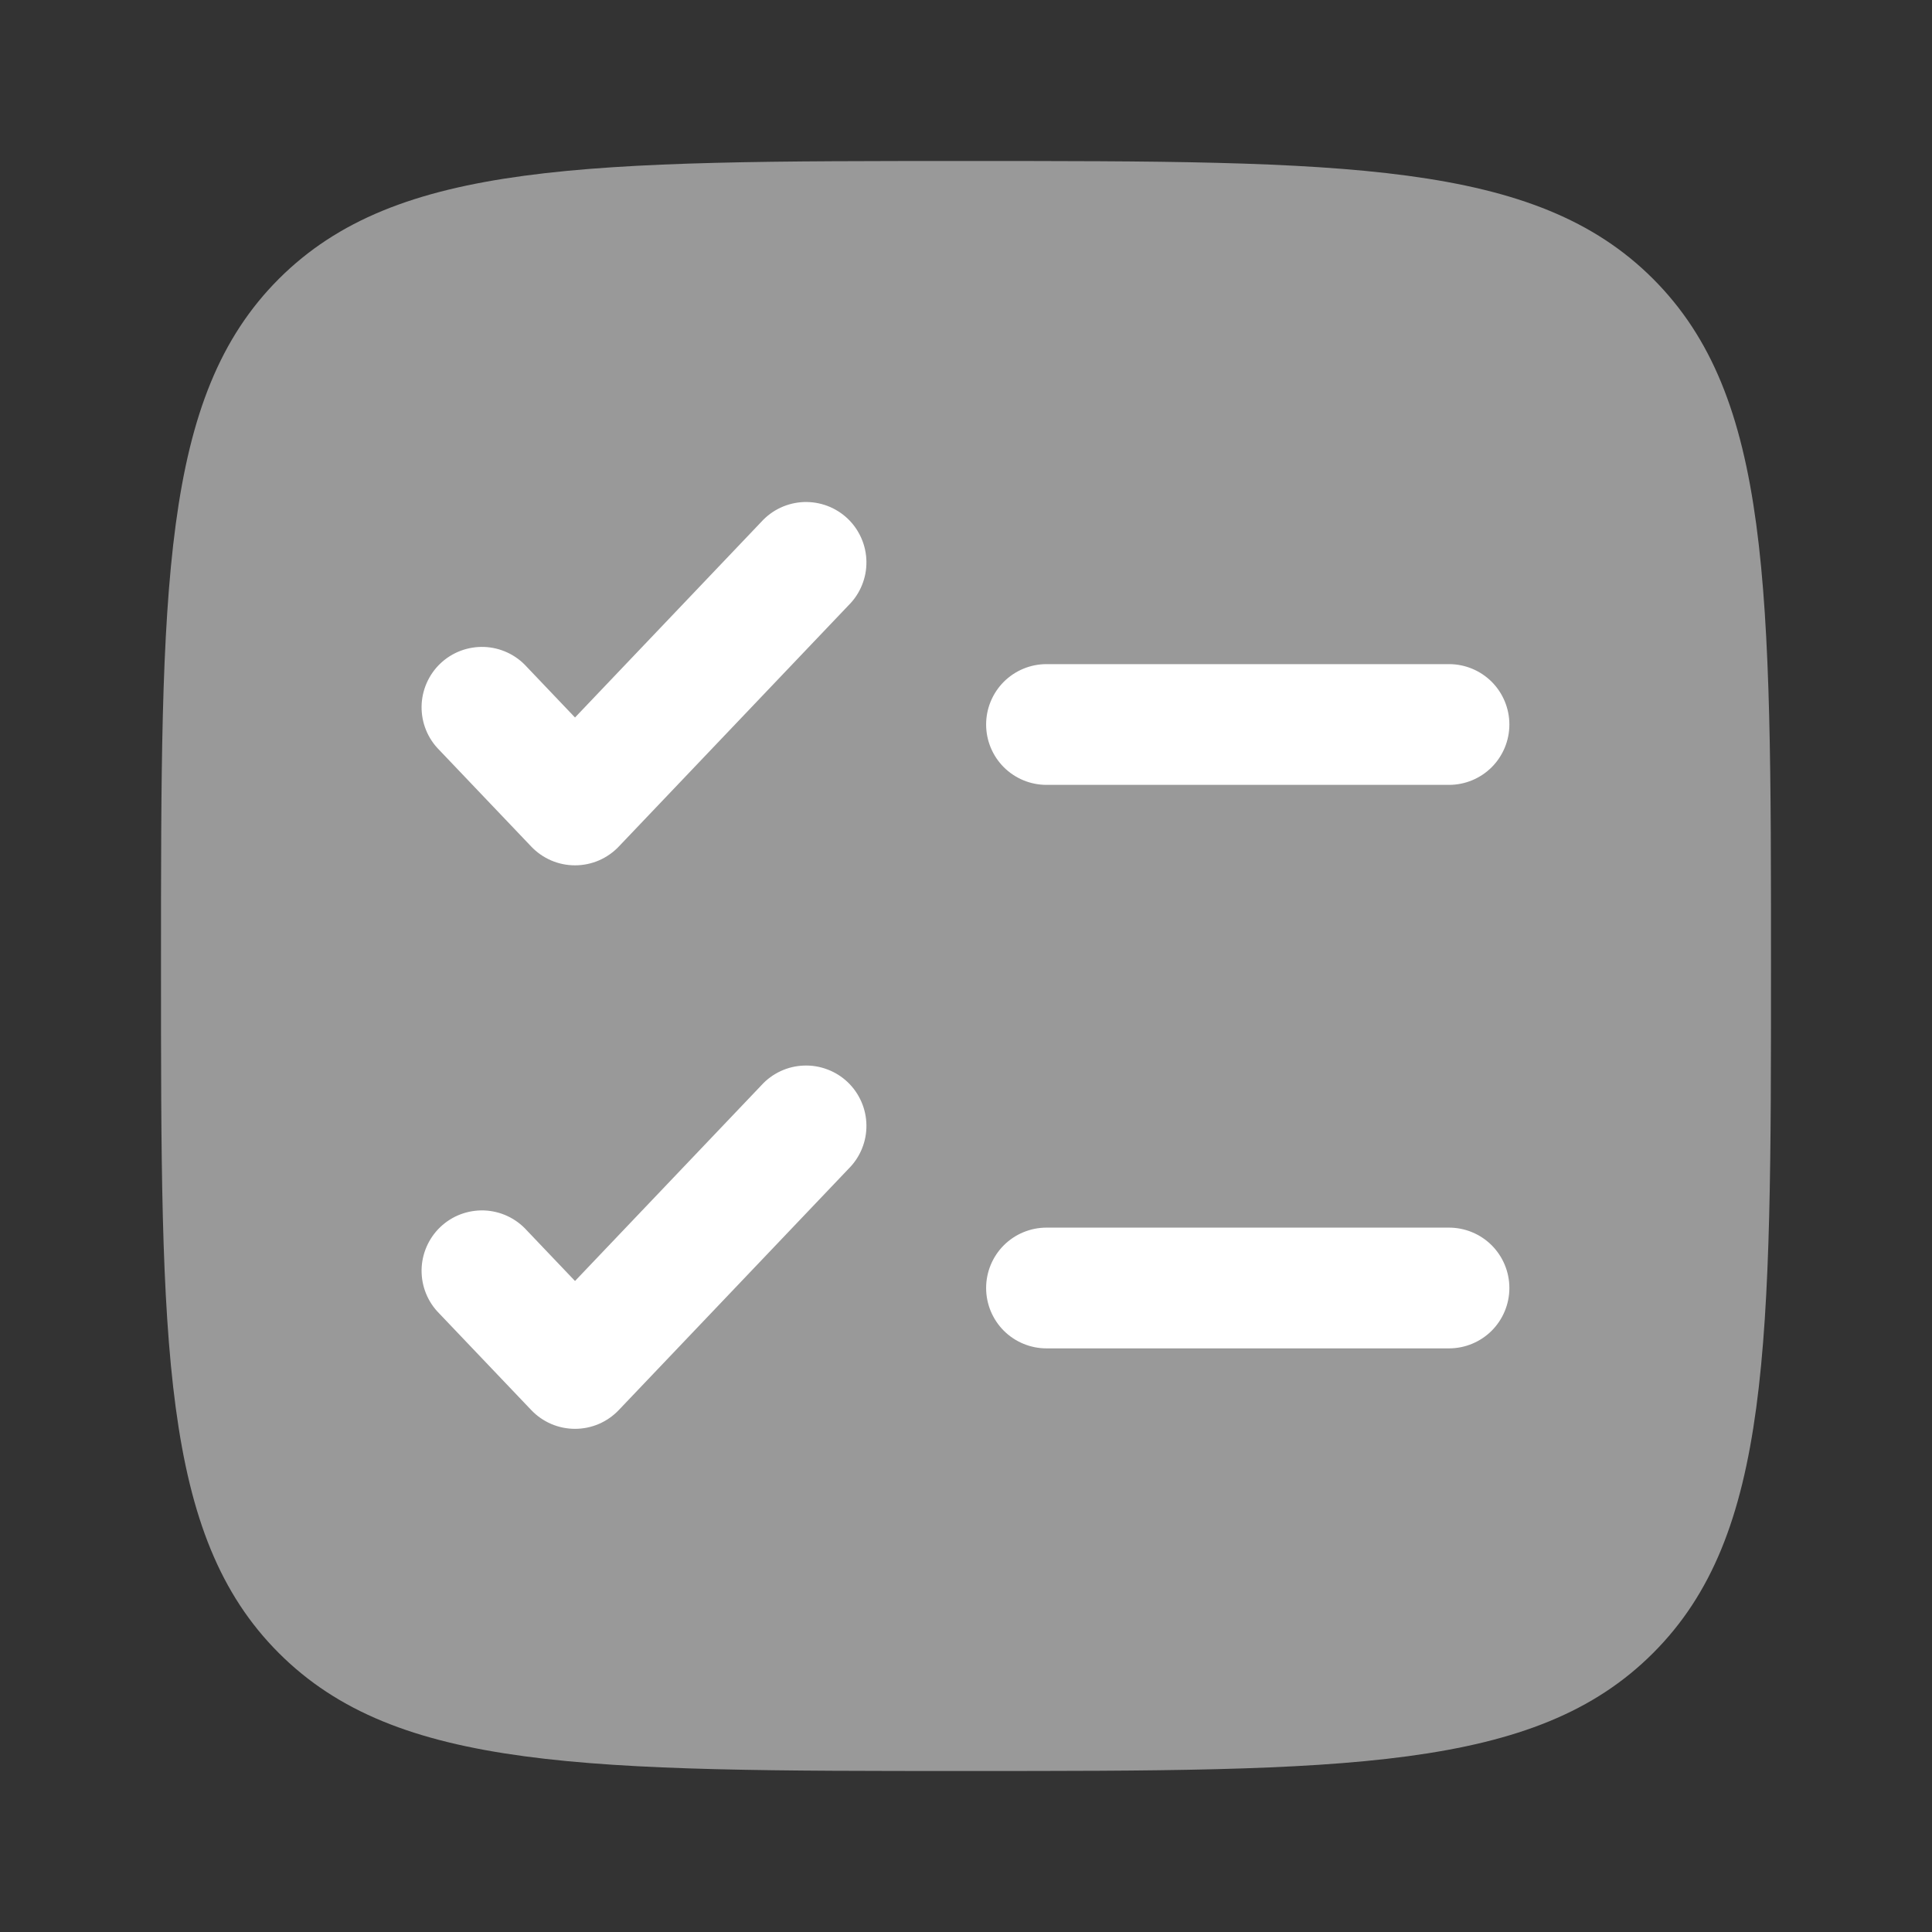
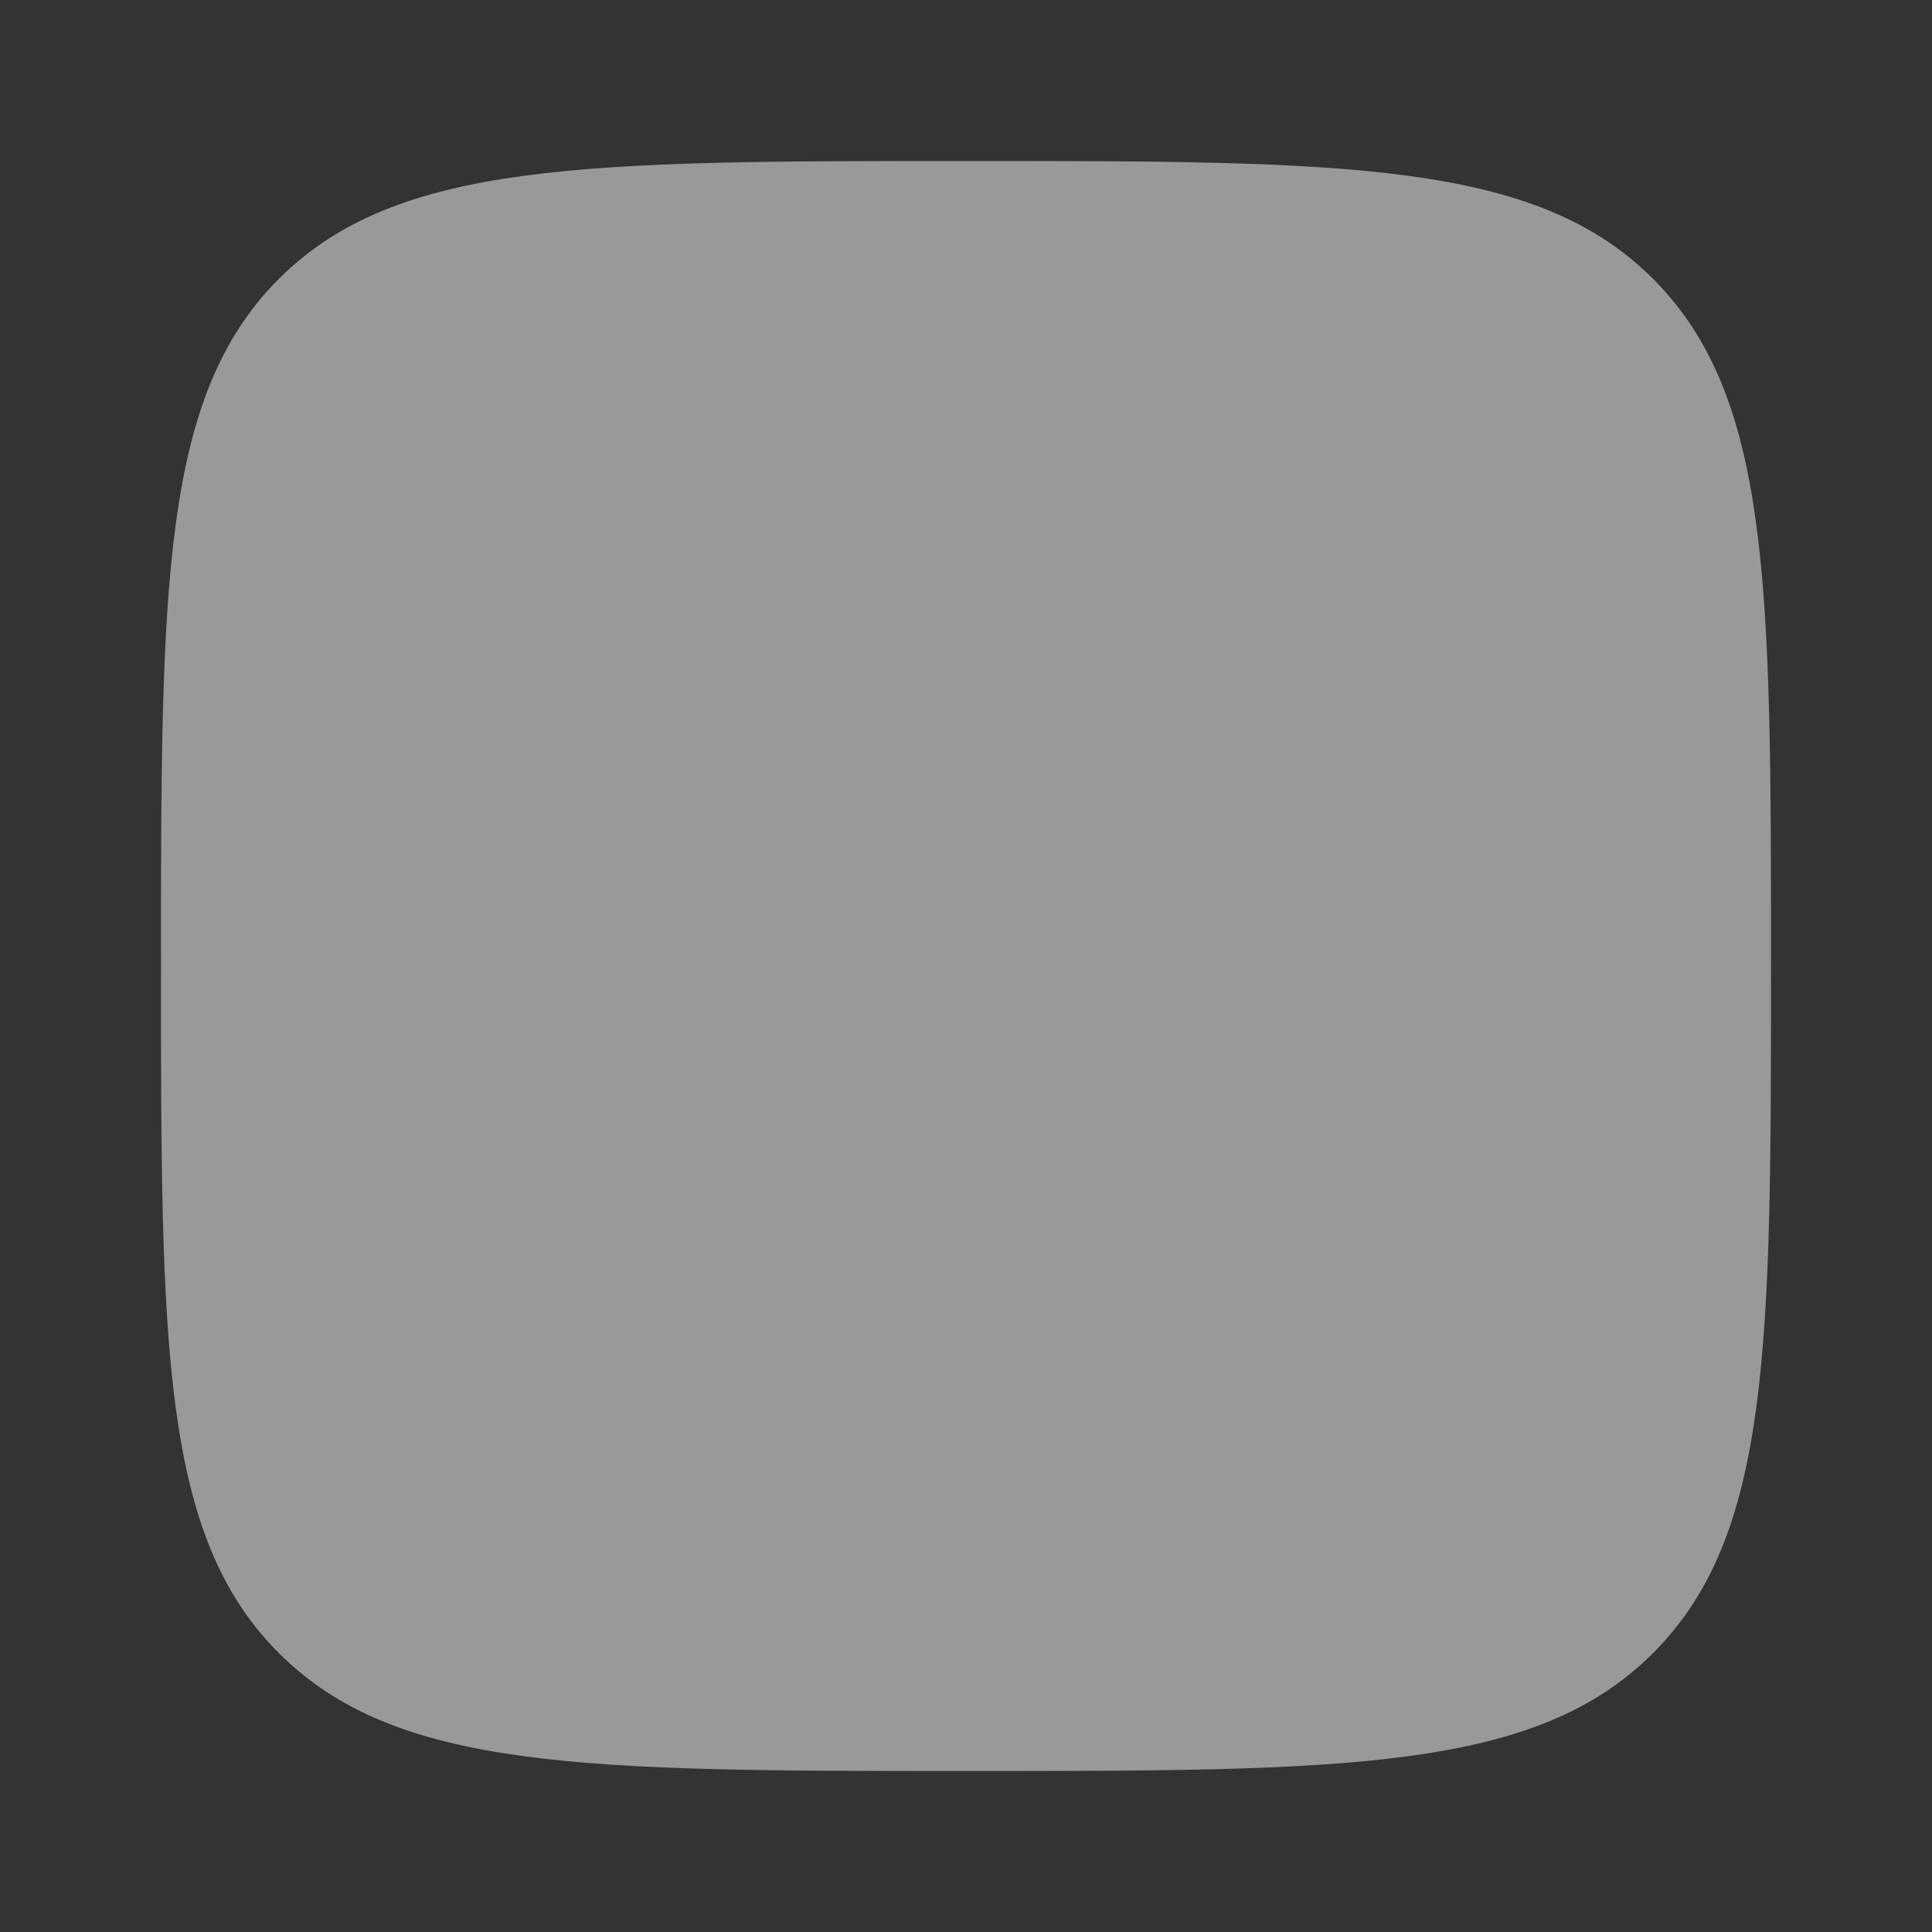
<svg xmlns="http://www.w3.org/2000/svg" width="48" height="48" viewBox="0 0 48 48" fill="none">
  <rect x="0" y="0" width="48" height="48" fill="#333333" stroke="none" />
  <path opacity="0.5" d="M4 24C4 14.572 4 9.858 6.928 6.928C9.86 4 14.572 4 24 4C33.428 4 38.142 4 41.07 6.928C44 9.86 44 14.572 44 24C44 33.428 44 38.142 41.07 41.07C38.144 44 33.428 44 24 44C14.572 44 9.858 44 6.928 41.07C4 38.144 4 33.428 4 24Z" fill="white" />
-   <path d="M21.086 15.034C21.228 14.893 21.34 14.724 21.415 14.539C21.491 14.353 21.529 14.155 21.526 13.955C21.524 13.755 21.481 13.557 21.401 13.373C21.321 13.19 21.206 13.024 21.061 12.886C20.916 12.748 20.744 12.64 20.557 12.569C20.37 12.499 20.171 12.466 19.97 12.473C19.77 12.481 19.574 12.528 19.392 12.613C19.211 12.697 19.048 12.818 18.914 12.966L14.286 17.826L13.086 16.566C12.952 16.418 12.789 16.297 12.608 16.213C12.426 16.128 12.23 16.081 12.03 16.073C11.829 16.066 11.63 16.099 11.443 16.169C11.255 16.24 11.084 16.348 10.939 16.486C10.794 16.624 10.679 16.79 10.599 16.973C10.519 17.157 10.476 17.355 10.474 17.555C10.472 17.755 10.509 17.953 10.585 18.139C10.66 18.324 10.772 18.492 10.914 18.634L13.2 21.034C13.34 21.181 13.509 21.298 13.695 21.378C13.882 21.458 14.083 21.499 14.286 21.499C14.489 21.499 14.69 21.458 14.877 21.378C15.063 21.298 15.232 21.181 15.372 21.034L21.086 15.034ZM26 16.5C25.602 16.5 25.221 16.658 24.939 16.939C24.658 17.221 24.5 17.602 24.5 18C24.5 18.398 24.658 18.779 24.939 19.061C25.221 19.342 25.602 19.5 26 19.5H36C36.398 19.5 36.779 19.342 37.061 19.061C37.342 18.779 37.5 18.398 37.5 18C37.5 17.602 37.342 17.221 37.061 16.939C36.779 16.658 36.398 16.5 36 16.5H26ZM21.086 29.034C21.228 28.892 21.34 28.724 21.415 28.539C21.491 28.353 21.529 28.155 21.526 27.955C21.524 27.755 21.481 27.557 21.401 27.373C21.321 27.19 21.206 27.024 21.061 26.886C20.916 26.748 20.744 26.64 20.557 26.57C20.37 26.499 20.171 26.466 19.97 26.474C19.77 26.481 19.574 26.528 19.392 26.613C19.211 26.698 19.048 26.817 18.914 26.966L14.286 31.826L13.086 30.566C12.952 30.418 12.789 30.297 12.608 30.213C12.426 30.128 12.23 30.081 12.03 30.073C11.829 30.066 11.63 30.099 11.443 30.169C11.255 30.24 11.084 30.348 10.939 30.486C10.794 30.624 10.679 30.79 10.599 30.973C10.519 31.157 10.476 31.355 10.474 31.555C10.472 31.755 10.509 31.953 10.585 32.139C10.66 32.324 10.772 32.492 10.914 32.634L13.2 35.034C13.34 35.181 13.509 35.298 13.695 35.378C13.882 35.458 14.083 35.499 14.286 35.499C14.489 35.499 14.69 35.458 14.877 35.378C15.063 35.298 15.232 35.181 15.372 35.034L21.086 29.034ZM26 30.5C25.602 30.5 25.221 30.658 24.939 30.939C24.658 31.221 24.5 31.602 24.5 32C24.5 32.398 24.658 32.779 24.939 33.061C25.221 33.342 25.602 33.5 26 33.5H36C36.398 33.5 36.779 33.342 37.061 33.061C37.342 32.779 37.5 32.398 37.5 32C37.5 31.602 37.342 31.221 37.061 30.939C36.779 30.658 36.398 30.5 36 30.5H26Z" fill="white" />
</svg>